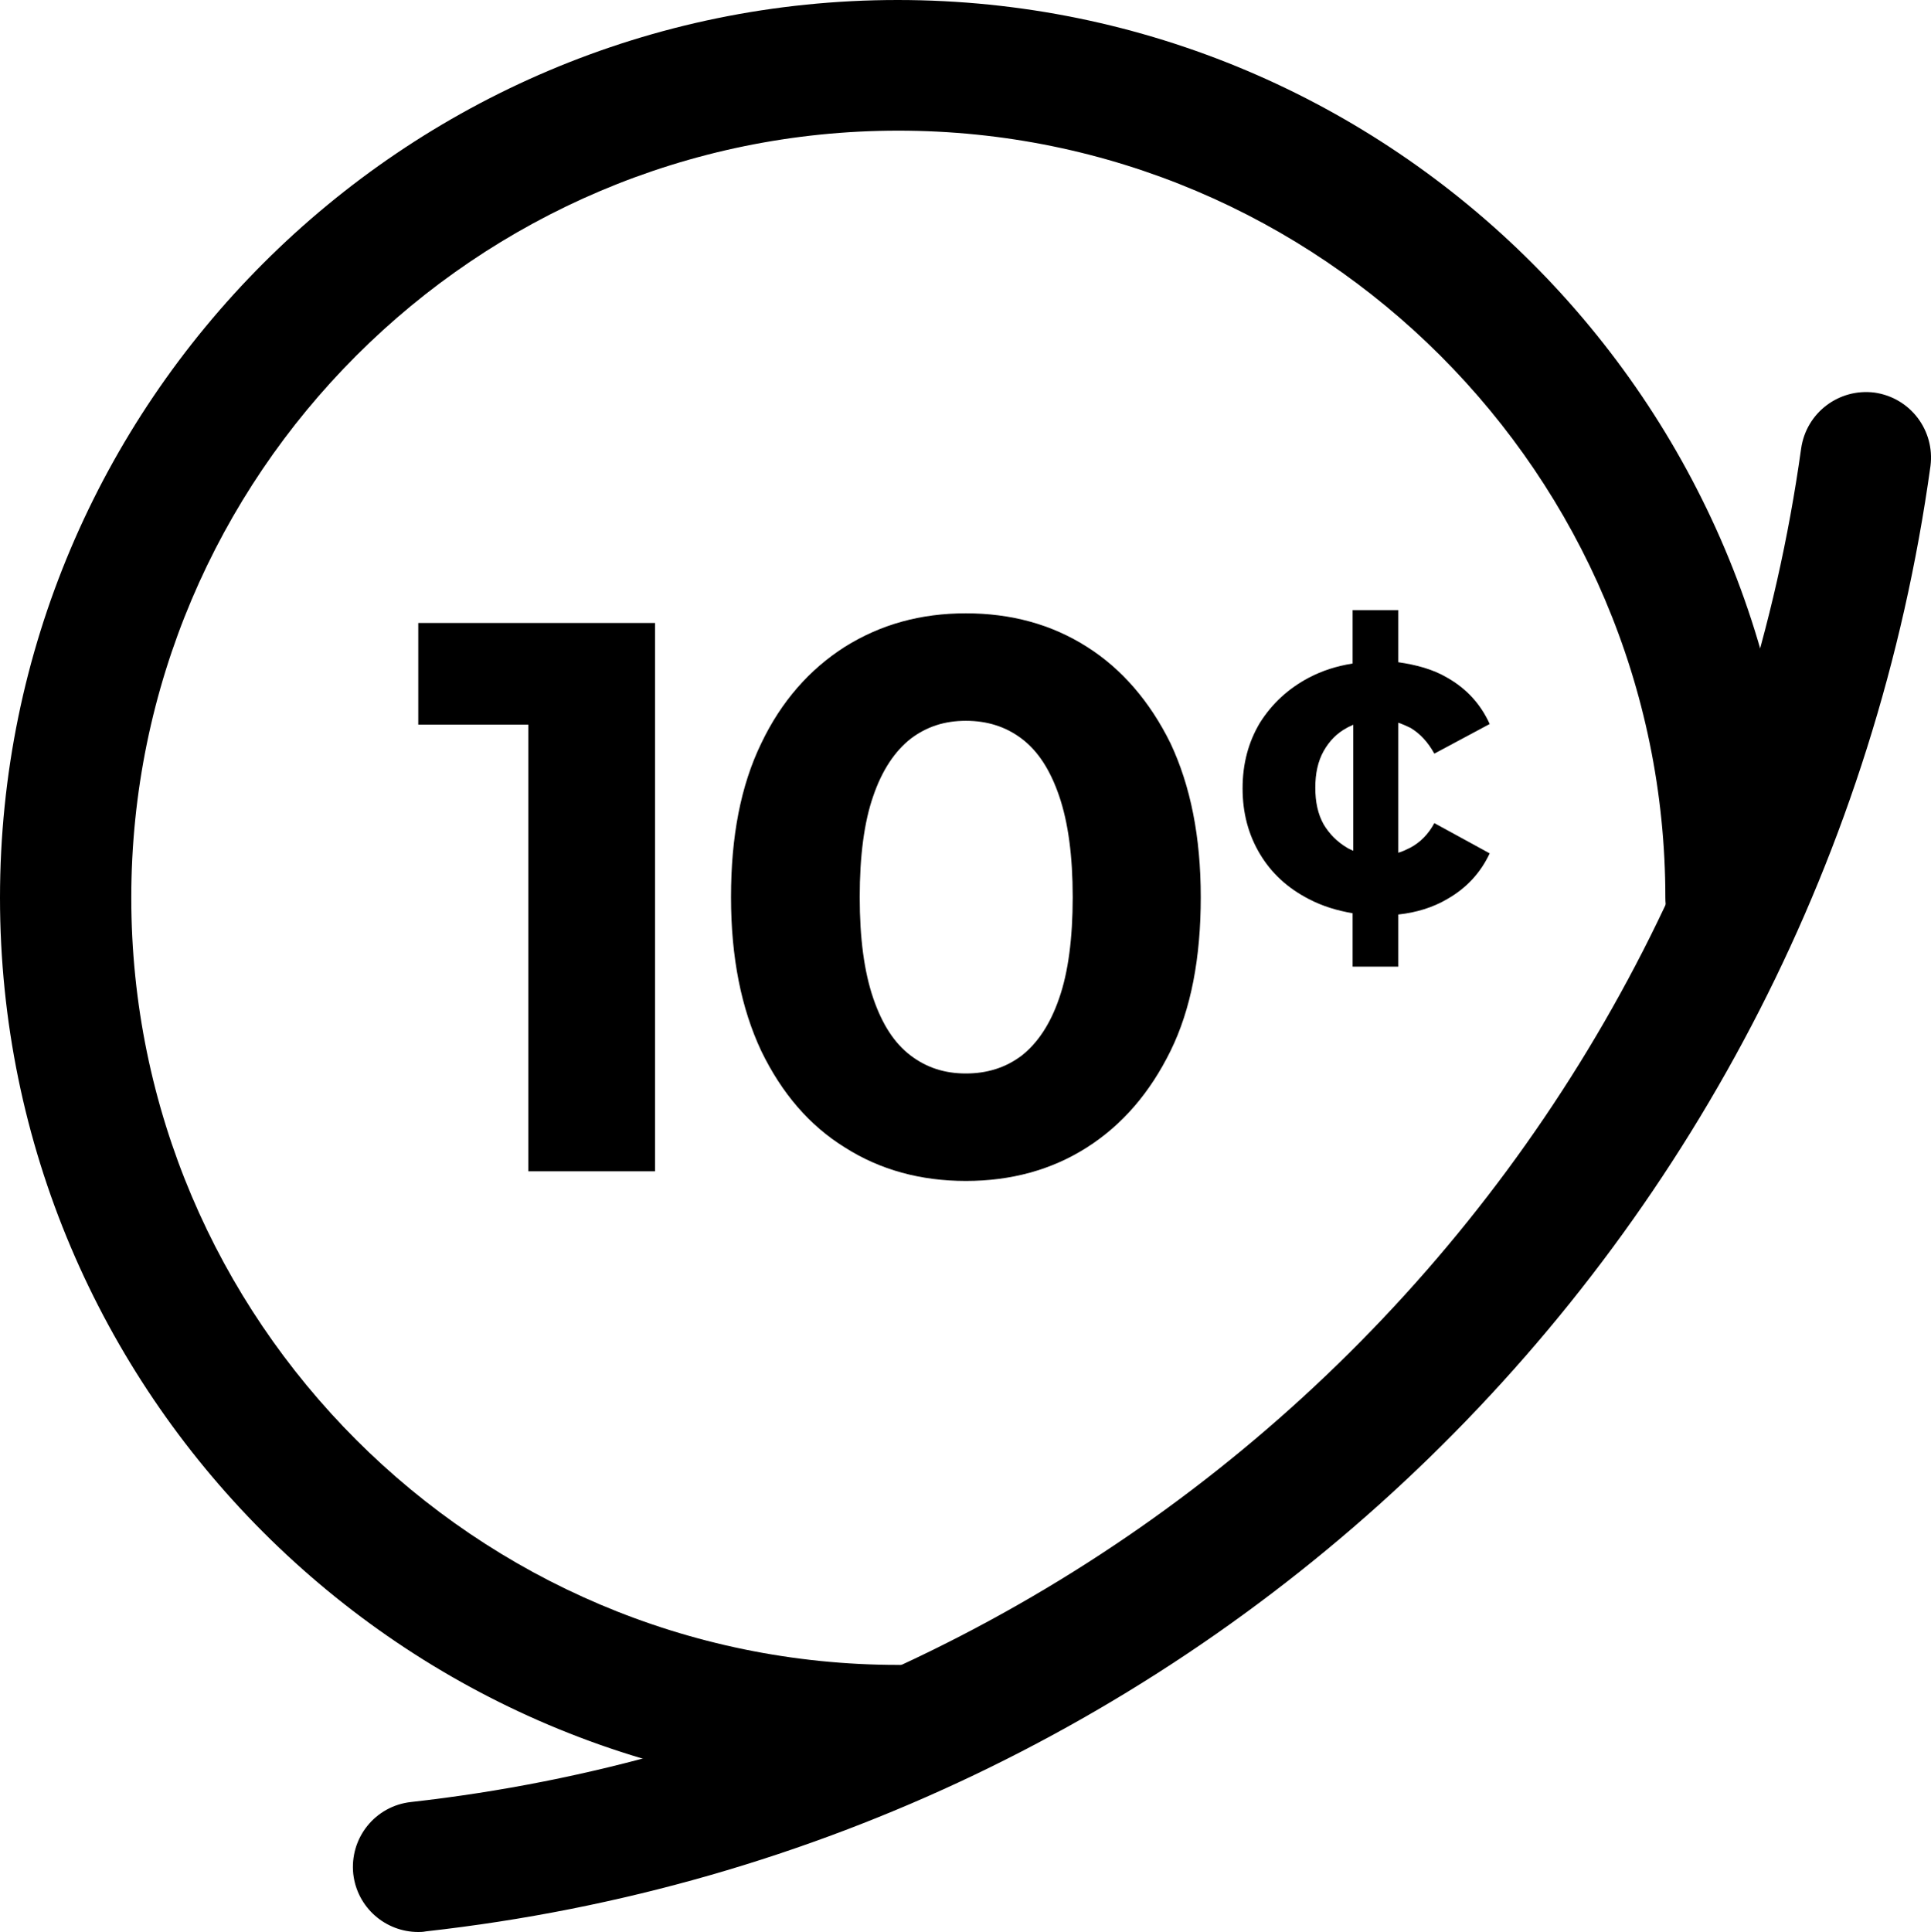
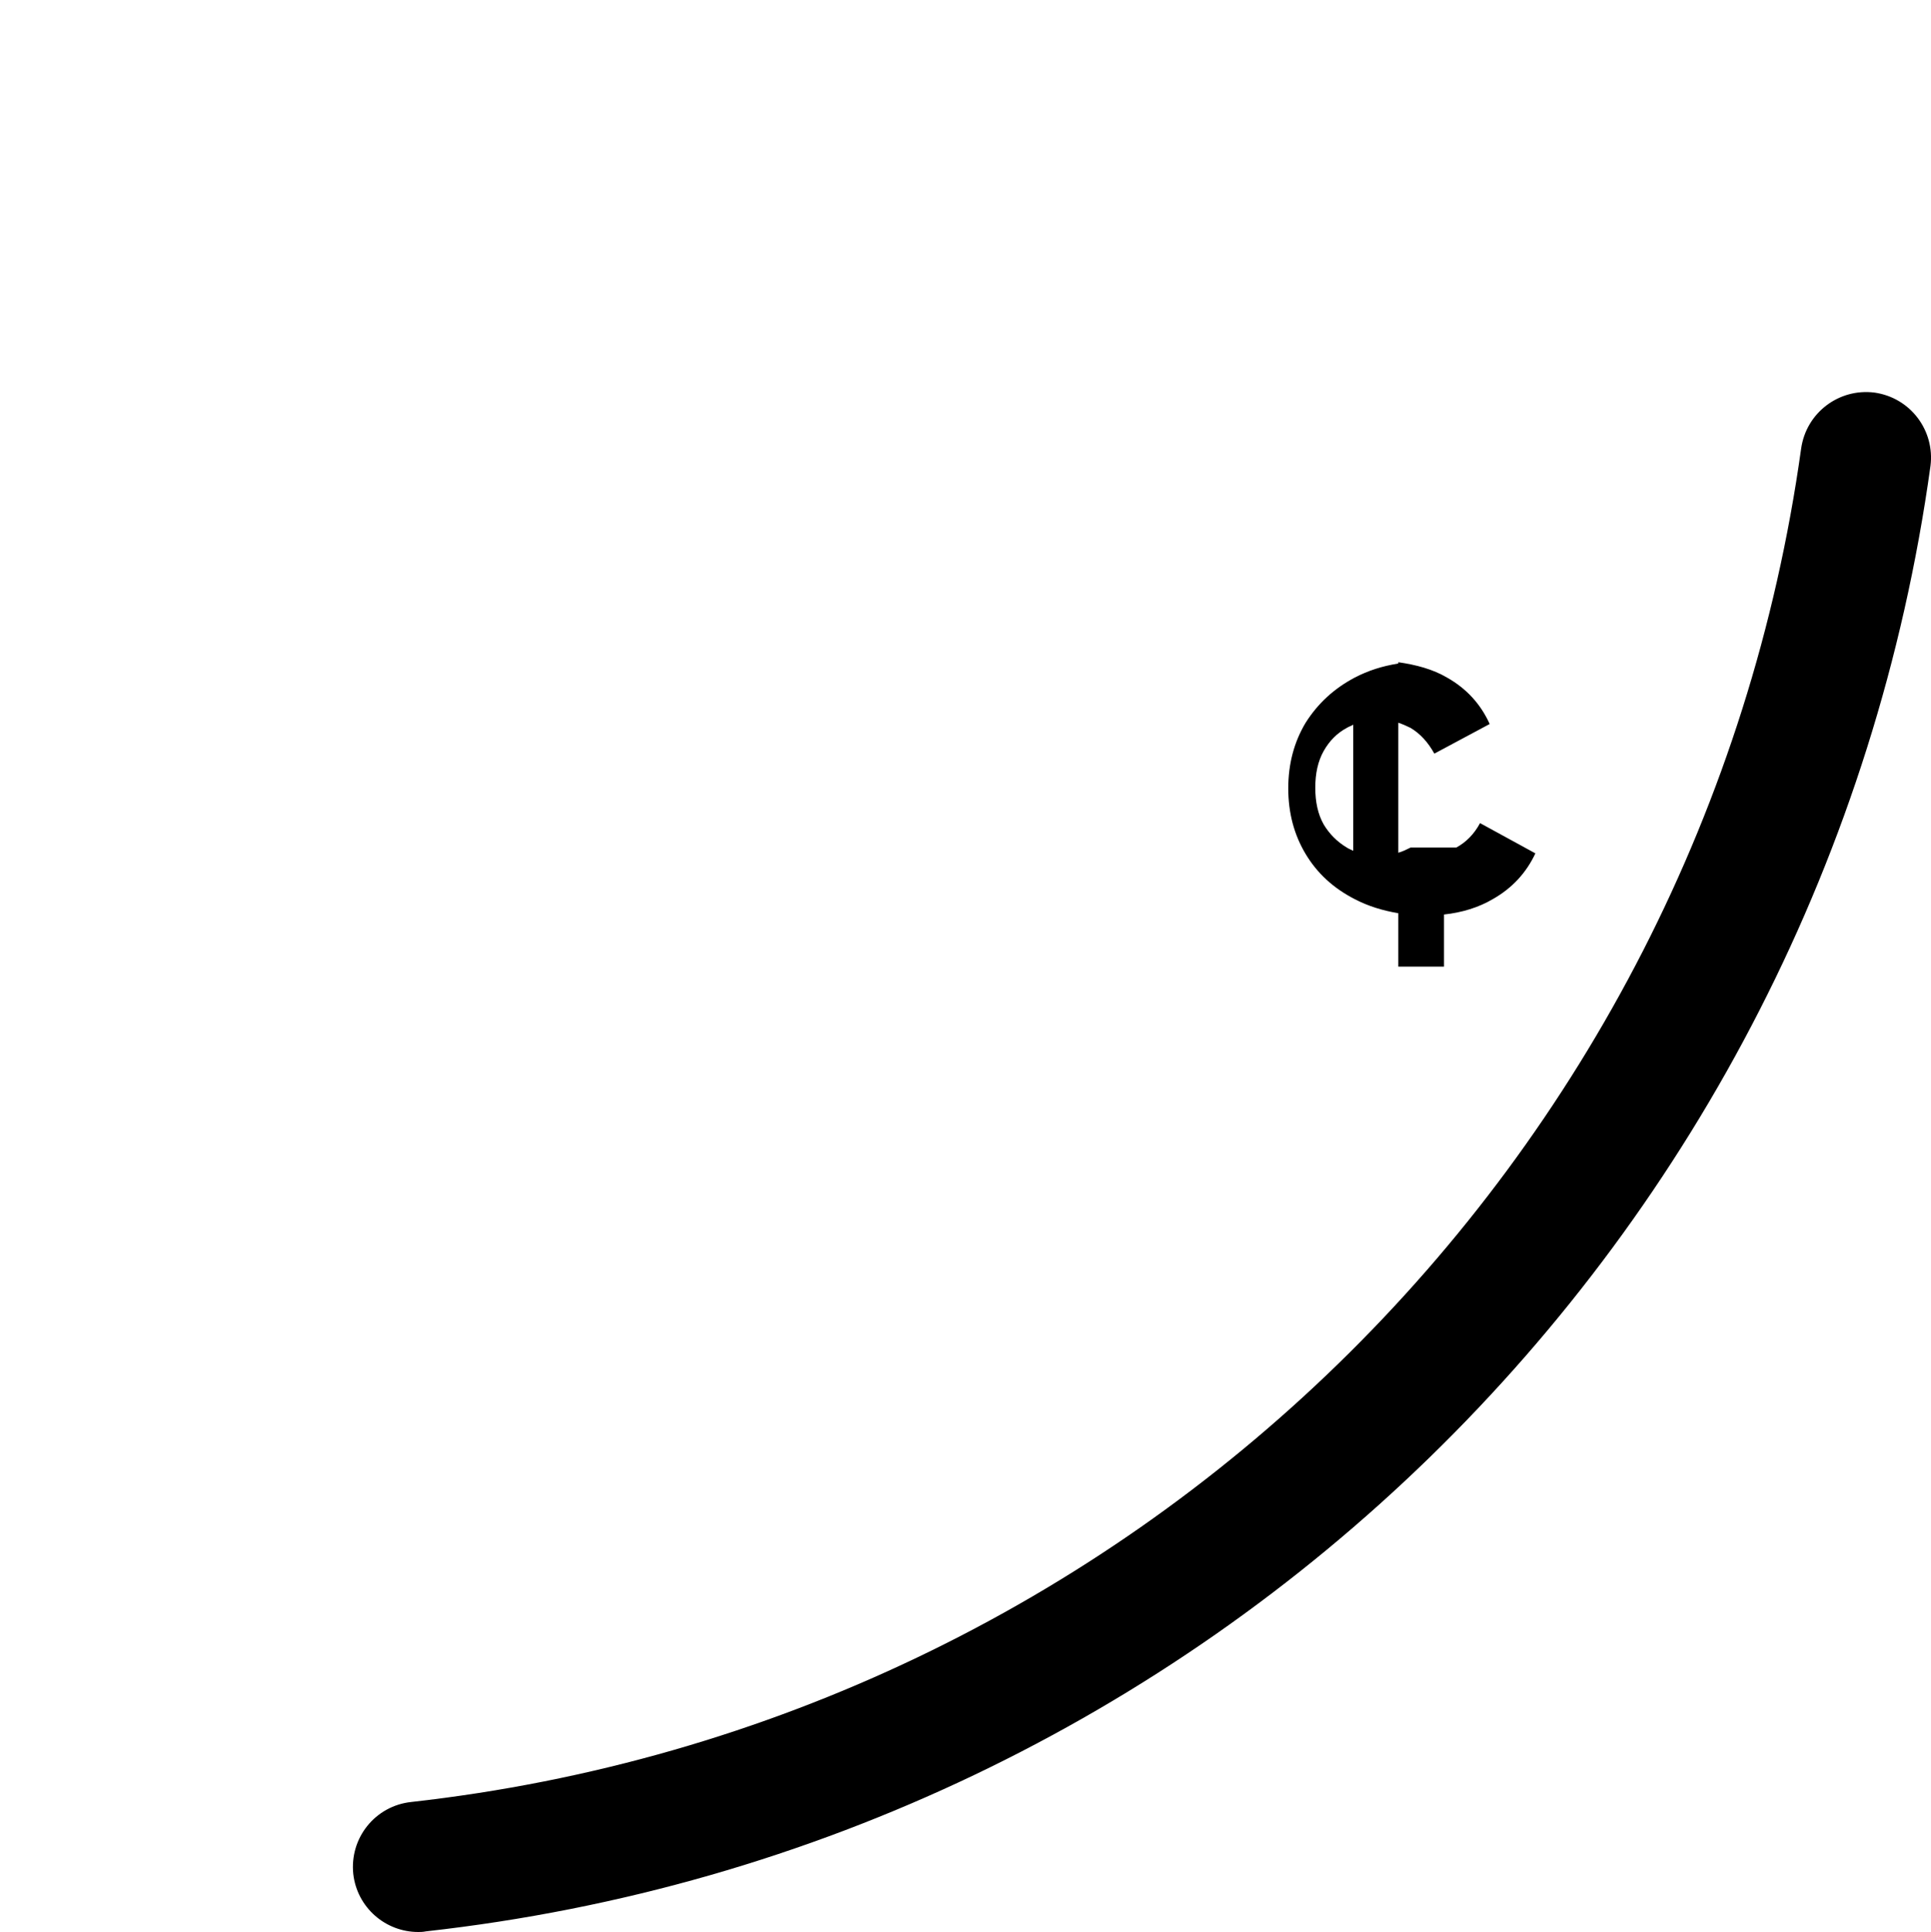
<svg xmlns="http://www.w3.org/2000/svg" id="Layer_1" viewBox="0 0 300.08 300.2">
  <defs>
    <style>.cls-1{stroke-width:0px;}</style>
  </defs>
  <g id="Dime_Deals">
-     <path class="cls-1" d="M139.5,279C62.6,279,0,216.4,0,139.5S62.6,0,139.5,0s139.5,62.5,139.5,139.5c0,5.6-4.5,10.1-10.1,10.1s-10.1-4.5-10.1-10.1c0-65.7-53.5-119.2-119.2-119.2S20.4,73.8,20.4,139.5s53.5,119.2,119.2,119.2c5.6,0,10.1,4.5,10.1,10.1-.1,5.6-4.6,10.2-10.2,10.2Z" />
    <path class="cls-1" d="M65,300.2c-5.1,0-9.5-3.8-10.1-9-.6-5.6,3.4-10.6,9-11.2,111.7-12.5,200.5-99,216-210.3.8-5.6,5.9-9.4,11.4-8.7,5.6.8,9.4,5.9,8.7,11.4-16.7,120.6-112.8,214.2-233.8,227.7-.5.1-.9.1-1.2.1Z" />
-     <polygon class="cls-1" points="65 112.6 82.1 112.6 82.1 182 101.8 182 101.8 96.8 65 96.8 65 112.6" />
-     <path class="cls-1" d="M168.9,100.5c-5.5-3.5-11.8-5.2-18.8-5.2s-13.2,1.7-18.8,5.2c-5.5,3.5-9.9,8.5-13,15-3.2,6.6-4.7,14.5-4.7,23.9s1.6,17.3,4.7,23.9c3.2,6.6,7.5,11.6,13,15,5.5,3.5,11.8,5.2,18.8,5.2s13.3-1.7,18.8-5.2,9.8-8.5,13-15,4.7-14.5,4.7-23.9-1.6-17.3-4.7-23.9c-3.2-6.5-7.6-11.6-13-15ZM164.6,155.1c-1.4,4.1-3.4,7-5.8,8.9-2.5,1.9-5.4,2.8-8.7,2.8s-6.1-.9-8.6-2.8c-2.5-1.9-4.4-4.8-5.8-8.9-1.4-4.1-2.1-9.3-2.1-15.7s.7-11.7,2.1-15.7c1.4-4.1,3.4-7,5.8-8.9,2.5-1.9,5.3-2.8,8.6-2.8s6.2.9,8.7,2.8c2.5,1.9,4.4,4.8,5.8,8.9,1.4,4.1,2.1,9.3,2.1,15.7,0,6.4-.7,11.7-2.1,15.7Z" />
-     <path class="cls-1" d="M219.2,131.7c-.6.3-1.2.6-1.9.8v-20.2c.6.2,1.3.5,1.9.8,1.5.9,2.7,2.2,3.7,4l8.6-4.6c-1.4-3.1-3.6-5.5-6.6-7.2-2.2-1.3-4.8-2-7.6-2.4v-8.1h-7.1v8.3c-2.5.4-4.7,1.1-6.8,2.2-3.2,1.7-5.7,4-7.6,7-1.8,3-2.7,6.4-2.7,10.2s.9,7.2,2.7,10.2,4.3,5.3,7.6,7c2.1,1.1,4.4,1.8,6.8,2.2v8.3h7.1v-8.1c2.8-.3,5.4-1.1,7.6-2.4,3-1.7,5.2-4.1,6.6-7.1l-8.6-4.7c-.9,1.7-2.2,3-3.7,3.8ZM209.3,131.7c-1.5-.9-2.7-2.1-3.6-3.6-.9-1.6-1.3-3.5-1.3-5.7s.4-4.1,1.3-5.7c.9-1.6,2.1-2.8,3.6-3.6.3-.2.7-.3,1-.5v19.6c-.4-.2-.7-.3-1-.5Z" />
+     <path class="cls-1" d="M219.2,131.7c-.6.3-1.2.6-1.9.8v-20.2c.6.2,1.3.5,1.9.8,1.5.9,2.7,2.2,3.7,4l8.6-4.6c-1.4-3.1-3.6-5.5-6.6-7.2-2.2-1.3-4.8-2-7.6-2.4v-8.1v8.3c-2.5.4-4.7,1.1-6.8,2.2-3.2,1.7-5.7,4-7.6,7-1.8,3-2.7,6.4-2.7,10.2s.9,7.2,2.7,10.2,4.3,5.3,7.6,7c2.1,1.1,4.4,1.8,6.8,2.2v8.3h7.1v-8.1c2.8-.3,5.4-1.1,7.6-2.4,3-1.7,5.2-4.1,6.6-7.1l-8.6-4.7c-.9,1.7-2.2,3-3.7,3.8ZM209.3,131.7c-1.5-.9-2.7-2.1-3.6-3.6-.9-1.6-1.3-3.5-1.3-5.7s.4-4.1,1.3-5.7c.9-1.6,2.1-2.8,3.6-3.6.3-.2.7-.3,1-.5v19.6c-.4-.2-.7-.3-1-.5Z" />
  </g>
</svg>